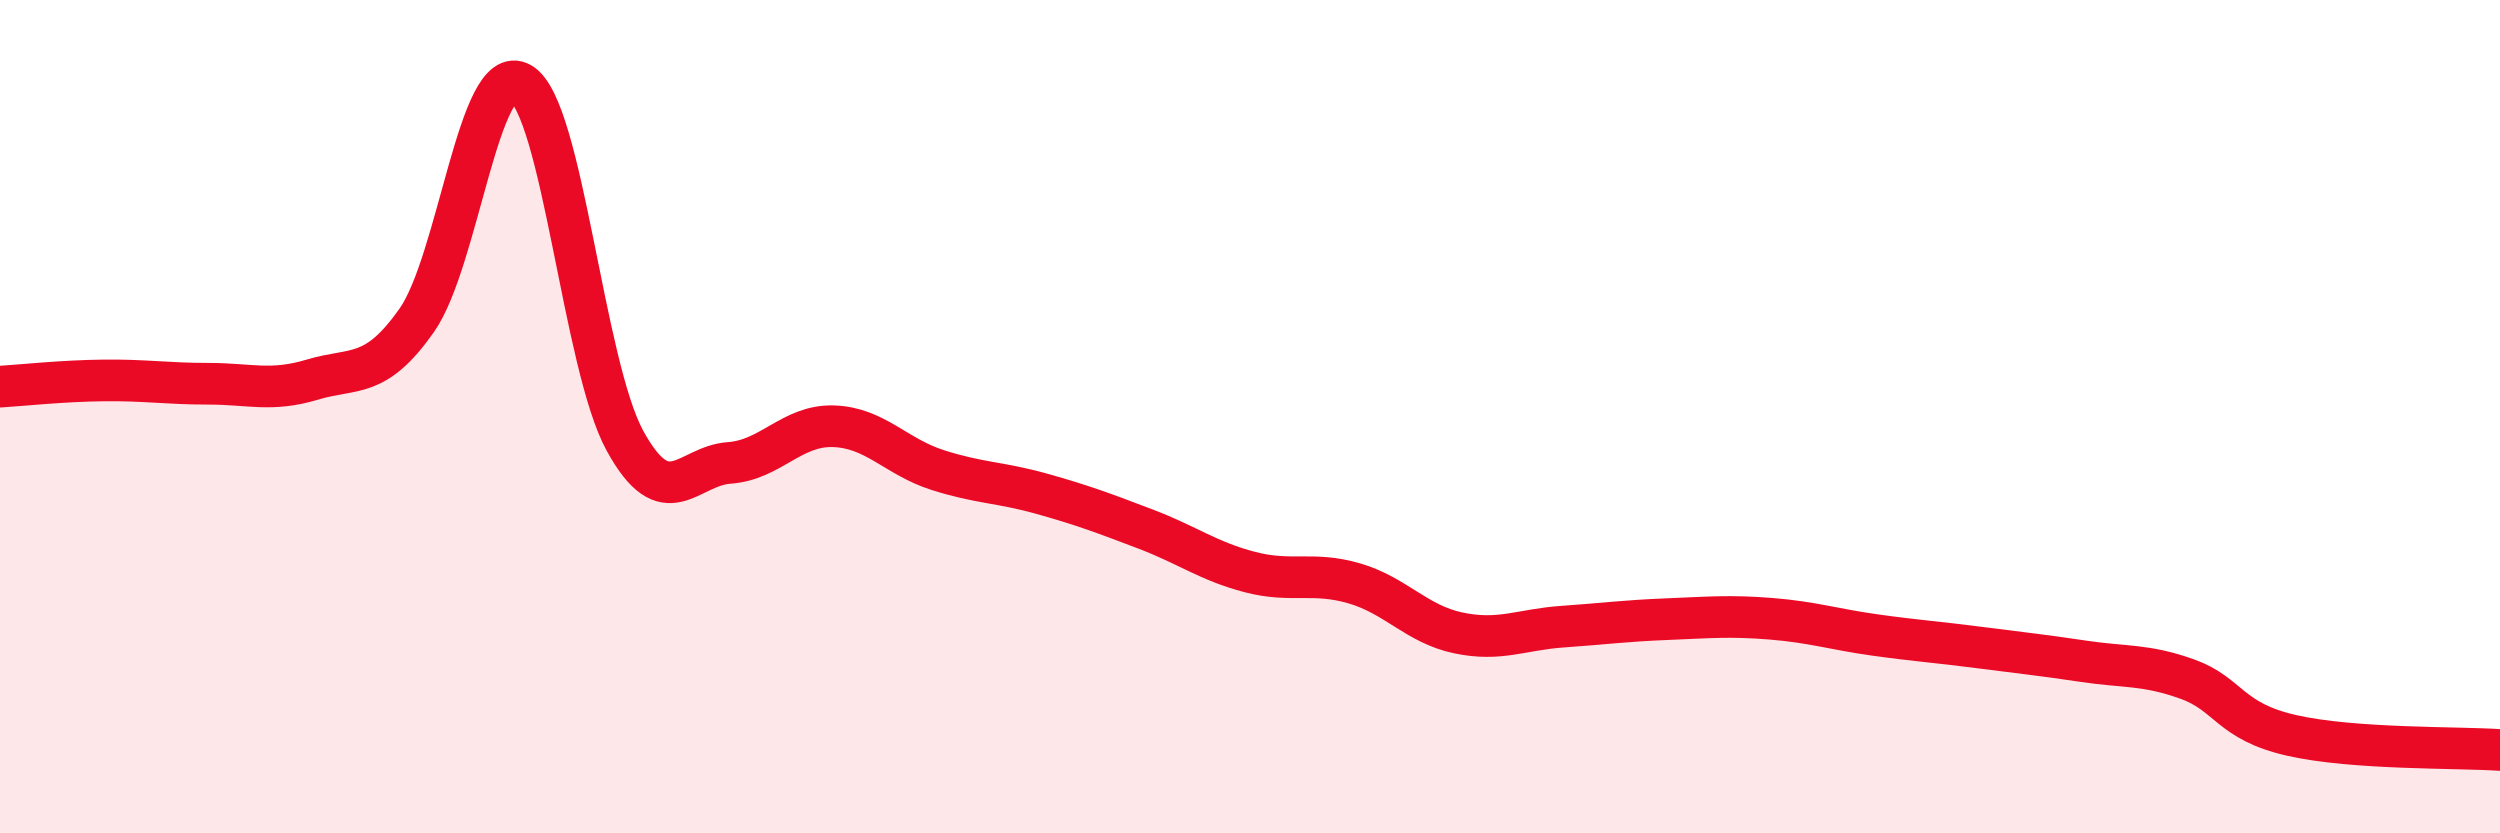
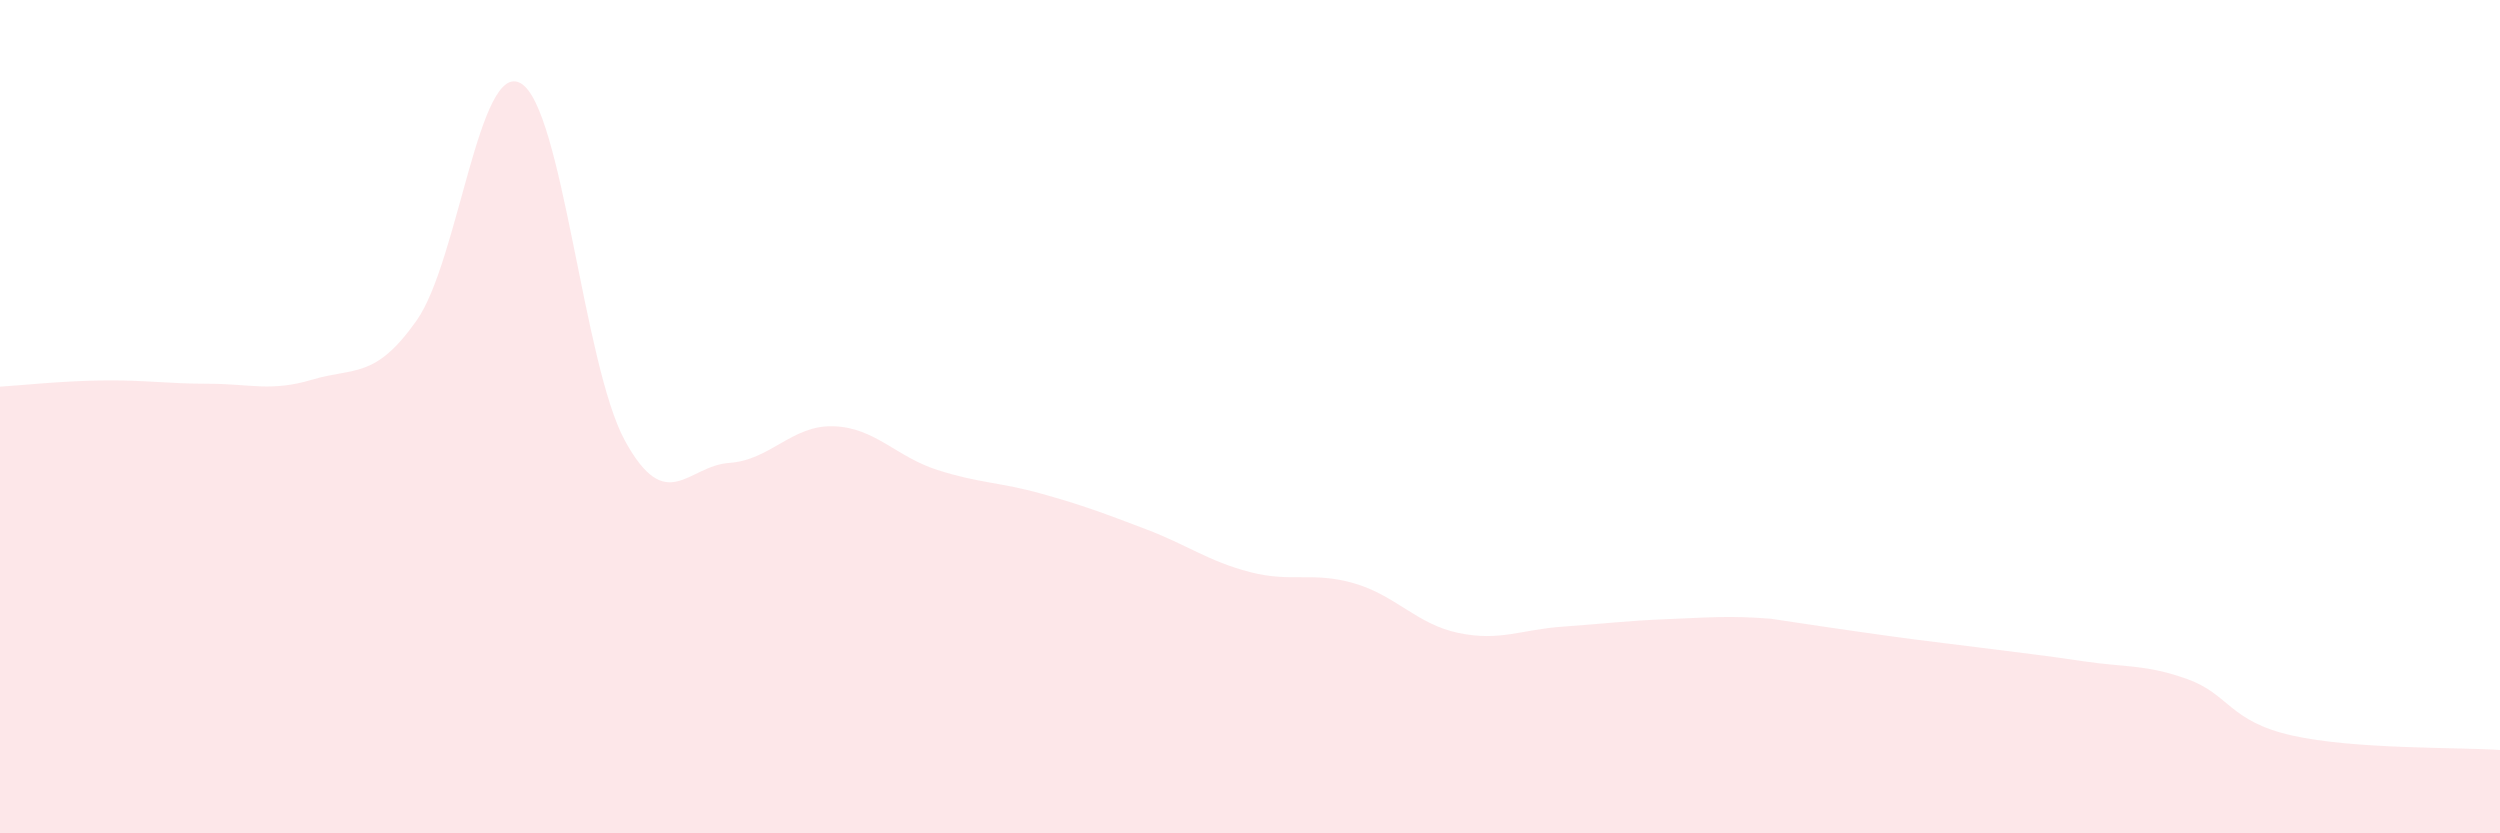
<svg xmlns="http://www.w3.org/2000/svg" width="60" height="20" viewBox="0 0 60 20">
-   <path d="M 0,9.28 C 0.5,9.25 1.5,9.14 2.5,9.13 C 3.5,9.12 4,9.21 5,9.21 C 6,9.21 6.5,9.41 7.5,9.11 C 8.5,8.81 9,9.11 10,7.69 C 11,6.27 11.5,1.42 12.5,2 C 13.5,2.58 14,8.76 15,10.58 C 16,12.4 16.5,11.18 17.5,11.11 C 18.5,11.04 19,10.2 20,10.23 C 21,10.26 21.5,10.96 22.5,11.28 C 23.5,11.6 24,11.57 25,11.85 C 26,12.13 26.5,12.32 27.5,12.7 C 28.5,13.08 29,13.47 30,13.73 C 31,13.99 31.5,13.71 32.5,14 C 33.5,14.29 34,14.98 35,15.19 C 36,15.4 36.5,15.11 37.5,15.04 C 38.5,14.97 39,14.9 40,14.86 C 41,14.82 41.5,14.77 42.5,14.85 C 43.5,14.93 44,15.1 45,15.24 C 46,15.38 46.5,15.41 47.5,15.54 C 48.5,15.67 49,15.72 50,15.87 C 51,16.02 51.5,15.94 52.5,16.3 C 53.5,16.66 53.5,17.31 55,17.65 C 56.5,17.99 59,17.93 60,18L60 20L0 20Z" fill="#EB0A25" opacity="0.1" stroke-linecap="round" stroke-linejoin="round" />
-   <path d="M 0,9.28 C 0.5,9.25 1.5,9.14 2.5,9.13 C 3.5,9.12 4,9.21 5,9.21 C 6,9.21 6.5,9.41 7.5,9.11 C 8.5,8.81 9,9.11 10,7.69 C 11,6.27 11.5,1.42 12.5,2 C 13.5,2.58 14,8.76 15,10.58 C 16,12.4 16.5,11.18 17.5,11.11 C 18.5,11.04 19,10.2 20,10.23 C 21,10.26 21.5,10.96 22.5,11.28 C 23.5,11.6 24,11.57 25,11.85 C 26,12.13 26.5,12.32 27.5,12.7 C 28.5,13.08 29,13.47 30,13.73 C 31,13.99 31.5,13.71 32.5,14 C 33.5,14.29 34,14.98 35,15.19 C 36,15.4 36.5,15.11 37.5,15.04 C 38.5,14.97 39,14.9 40,14.86 C 41,14.82 41.5,14.77 42.5,14.85 C 43.5,14.93 44,15.1 45,15.24 C 46,15.38 46.5,15.41 47.5,15.54 C 48.5,15.67 49,15.72 50,15.87 C 51,16.02 51.5,15.94 52.5,16.3 C 53.5,16.66 53.5,17.31 55,17.65 C 56.5,17.99 59,17.93 60,18" stroke="#EB0A25" stroke-width="1" fill="none" stroke-linecap="round" stroke-linejoin="round" />
+   <path d="M 0,9.28 C 0.5,9.25 1.5,9.14 2.5,9.13 C 3.5,9.12 4,9.21 5,9.21 C 6,9.21 6.5,9.41 7.5,9.11 C 8.5,8.81 9,9.11 10,7.69 C 11,6.27 11.5,1.42 12.5,2 C 13.5,2.58 14,8.76 15,10.58 C 16,12.4 16.5,11.18 17.5,11.11 C 18.5,11.04 19,10.2 20,10.23 C 21,10.26 21.5,10.96 22.5,11.28 C 23.5,11.6 24,11.57 25,11.85 C 26,12.13 26.5,12.32 27.5,12.7 C 28.5,13.08 29,13.47 30,13.73 C 31,13.99 31.5,13.71 32.5,14 C 33.5,14.29 34,14.98 35,15.19 C 36,15.4 36.5,15.11 37.5,15.04 C 38.5,14.97 39,14.9 40,14.86 C 41,14.82 41.5,14.77 42.5,14.85 C 46,15.38 46.5,15.41 47.5,15.54 C 48.5,15.67 49,15.72 50,15.87 C 51,16.02 51.5,15.94 52.5,16.3 C 53.5,16.66 53.5,17.31 55,17.65 C 56.5,17.99 59,17.93 60,18L60 20L0 20Z" fill="#EB0A25" opacity="0.1" stroke-linecap="round" stroke-linejoin="round" />
</svg>